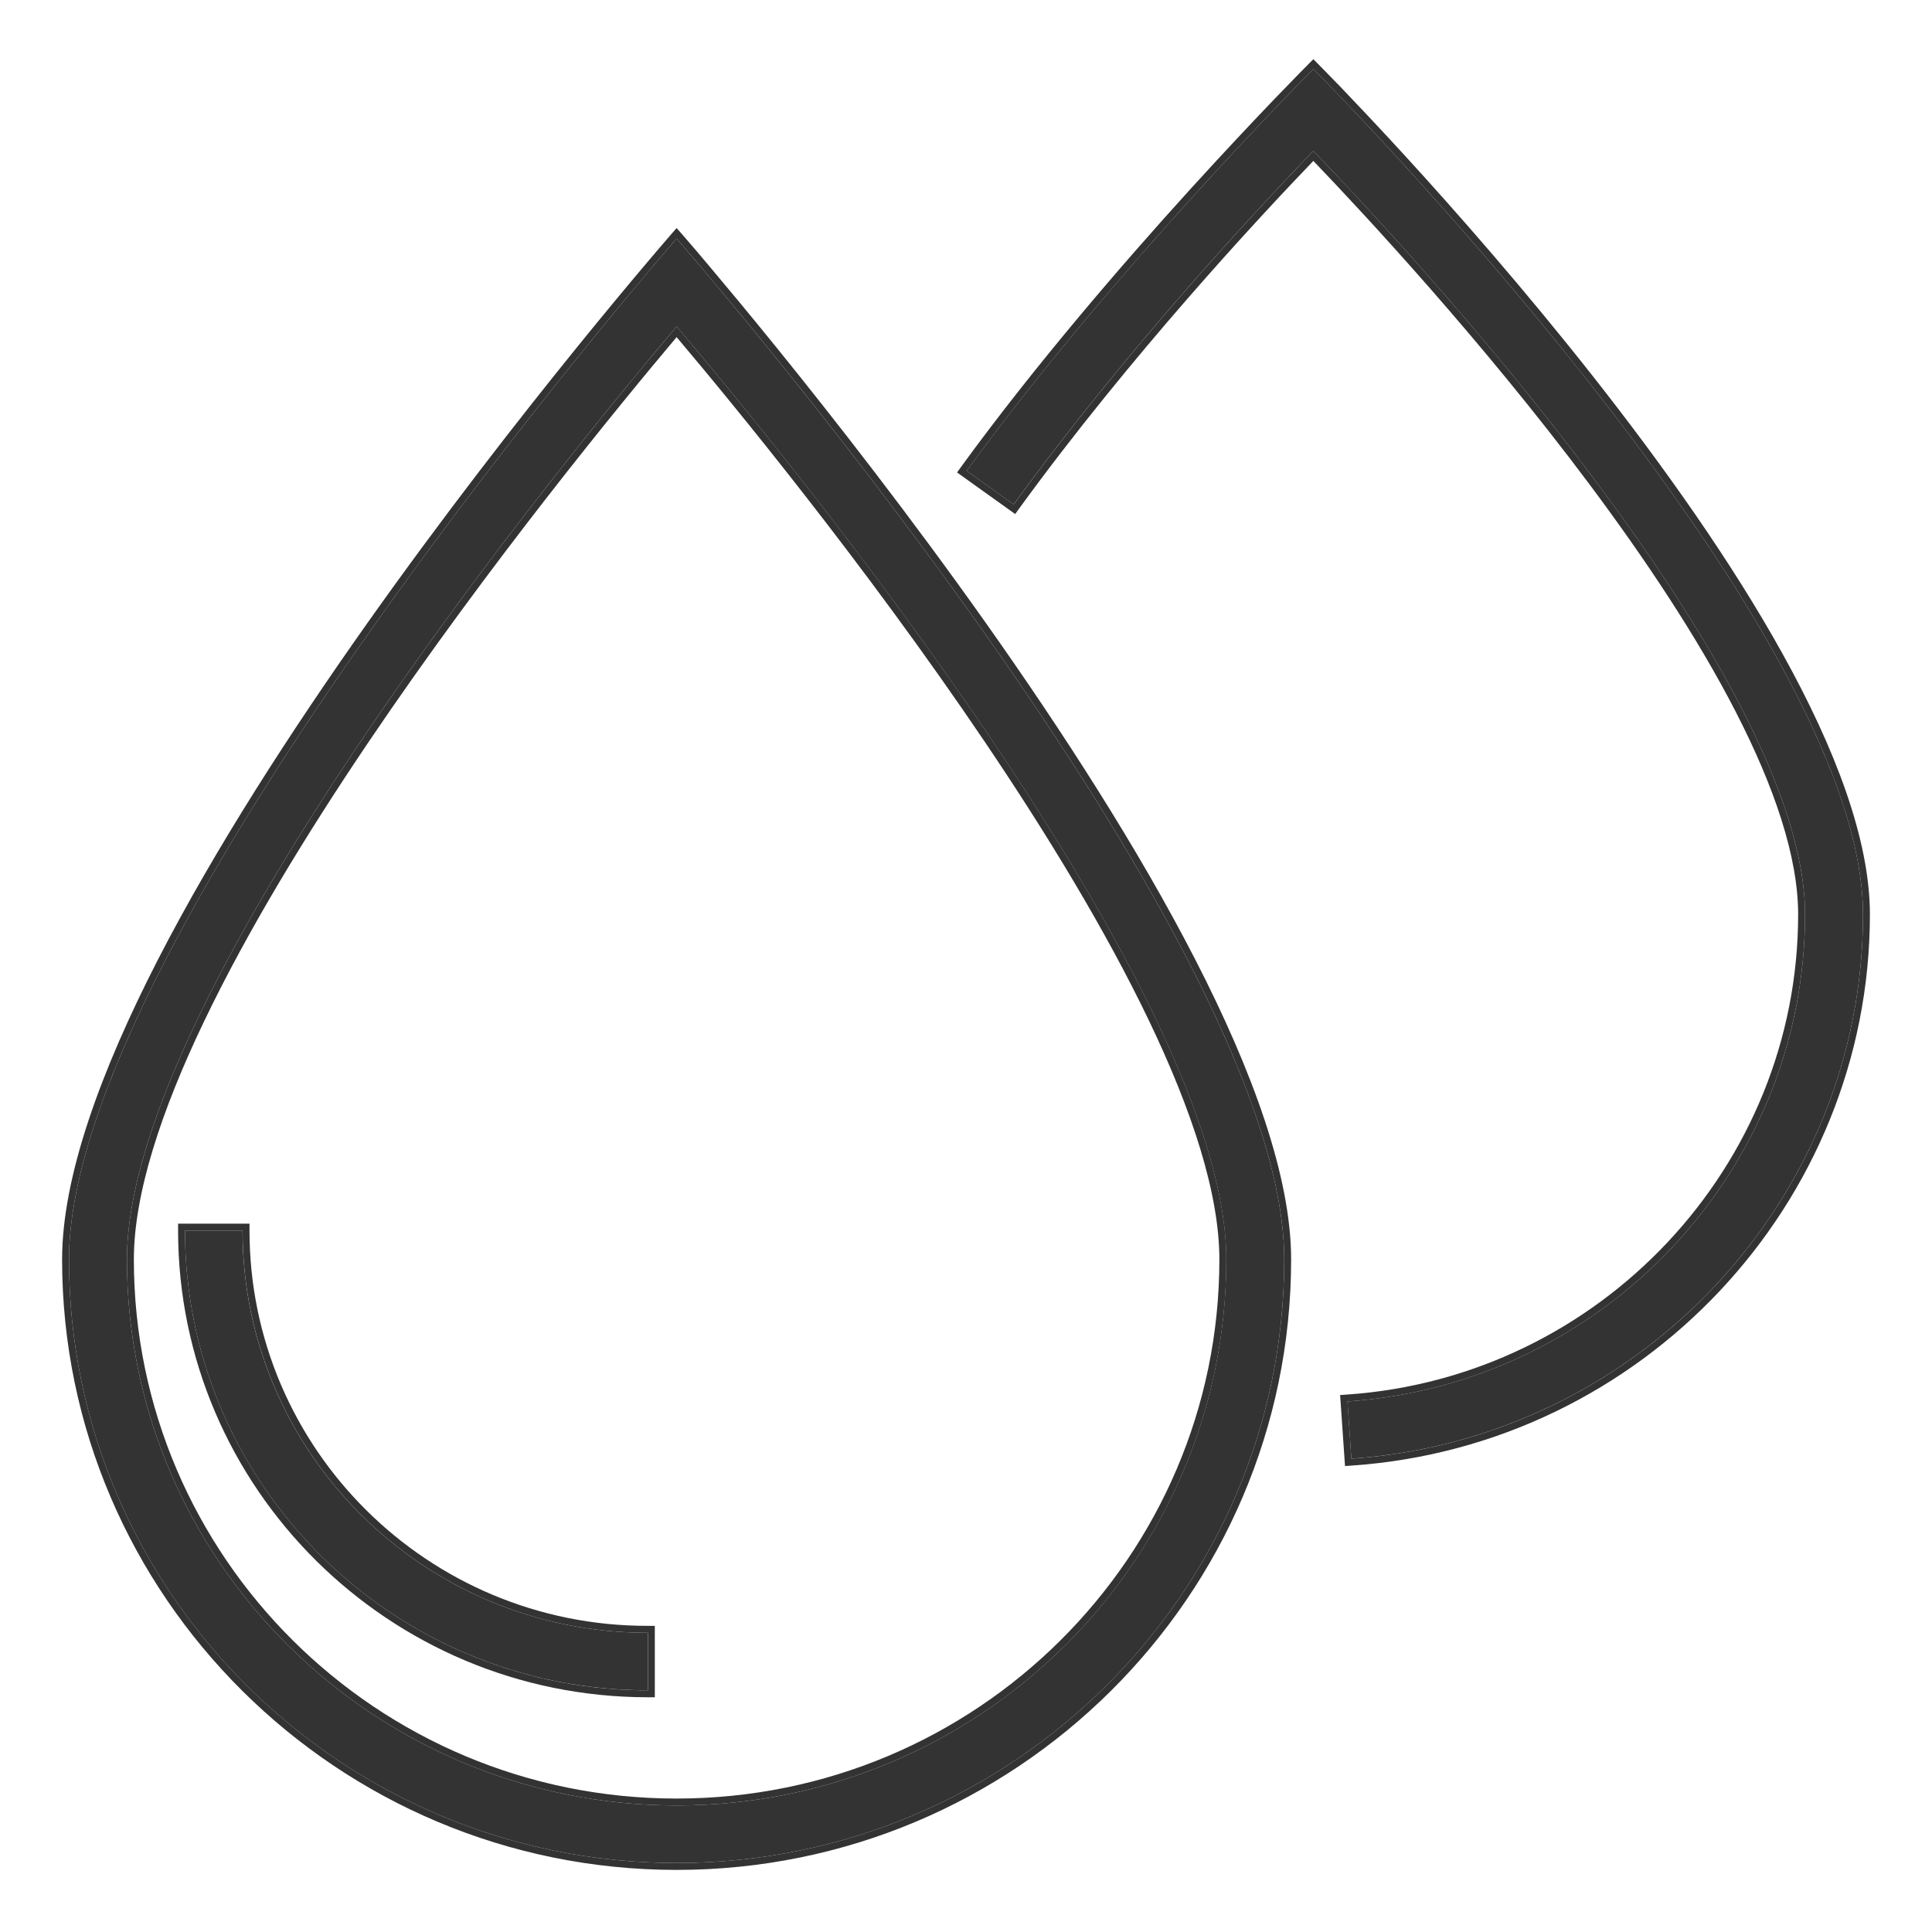
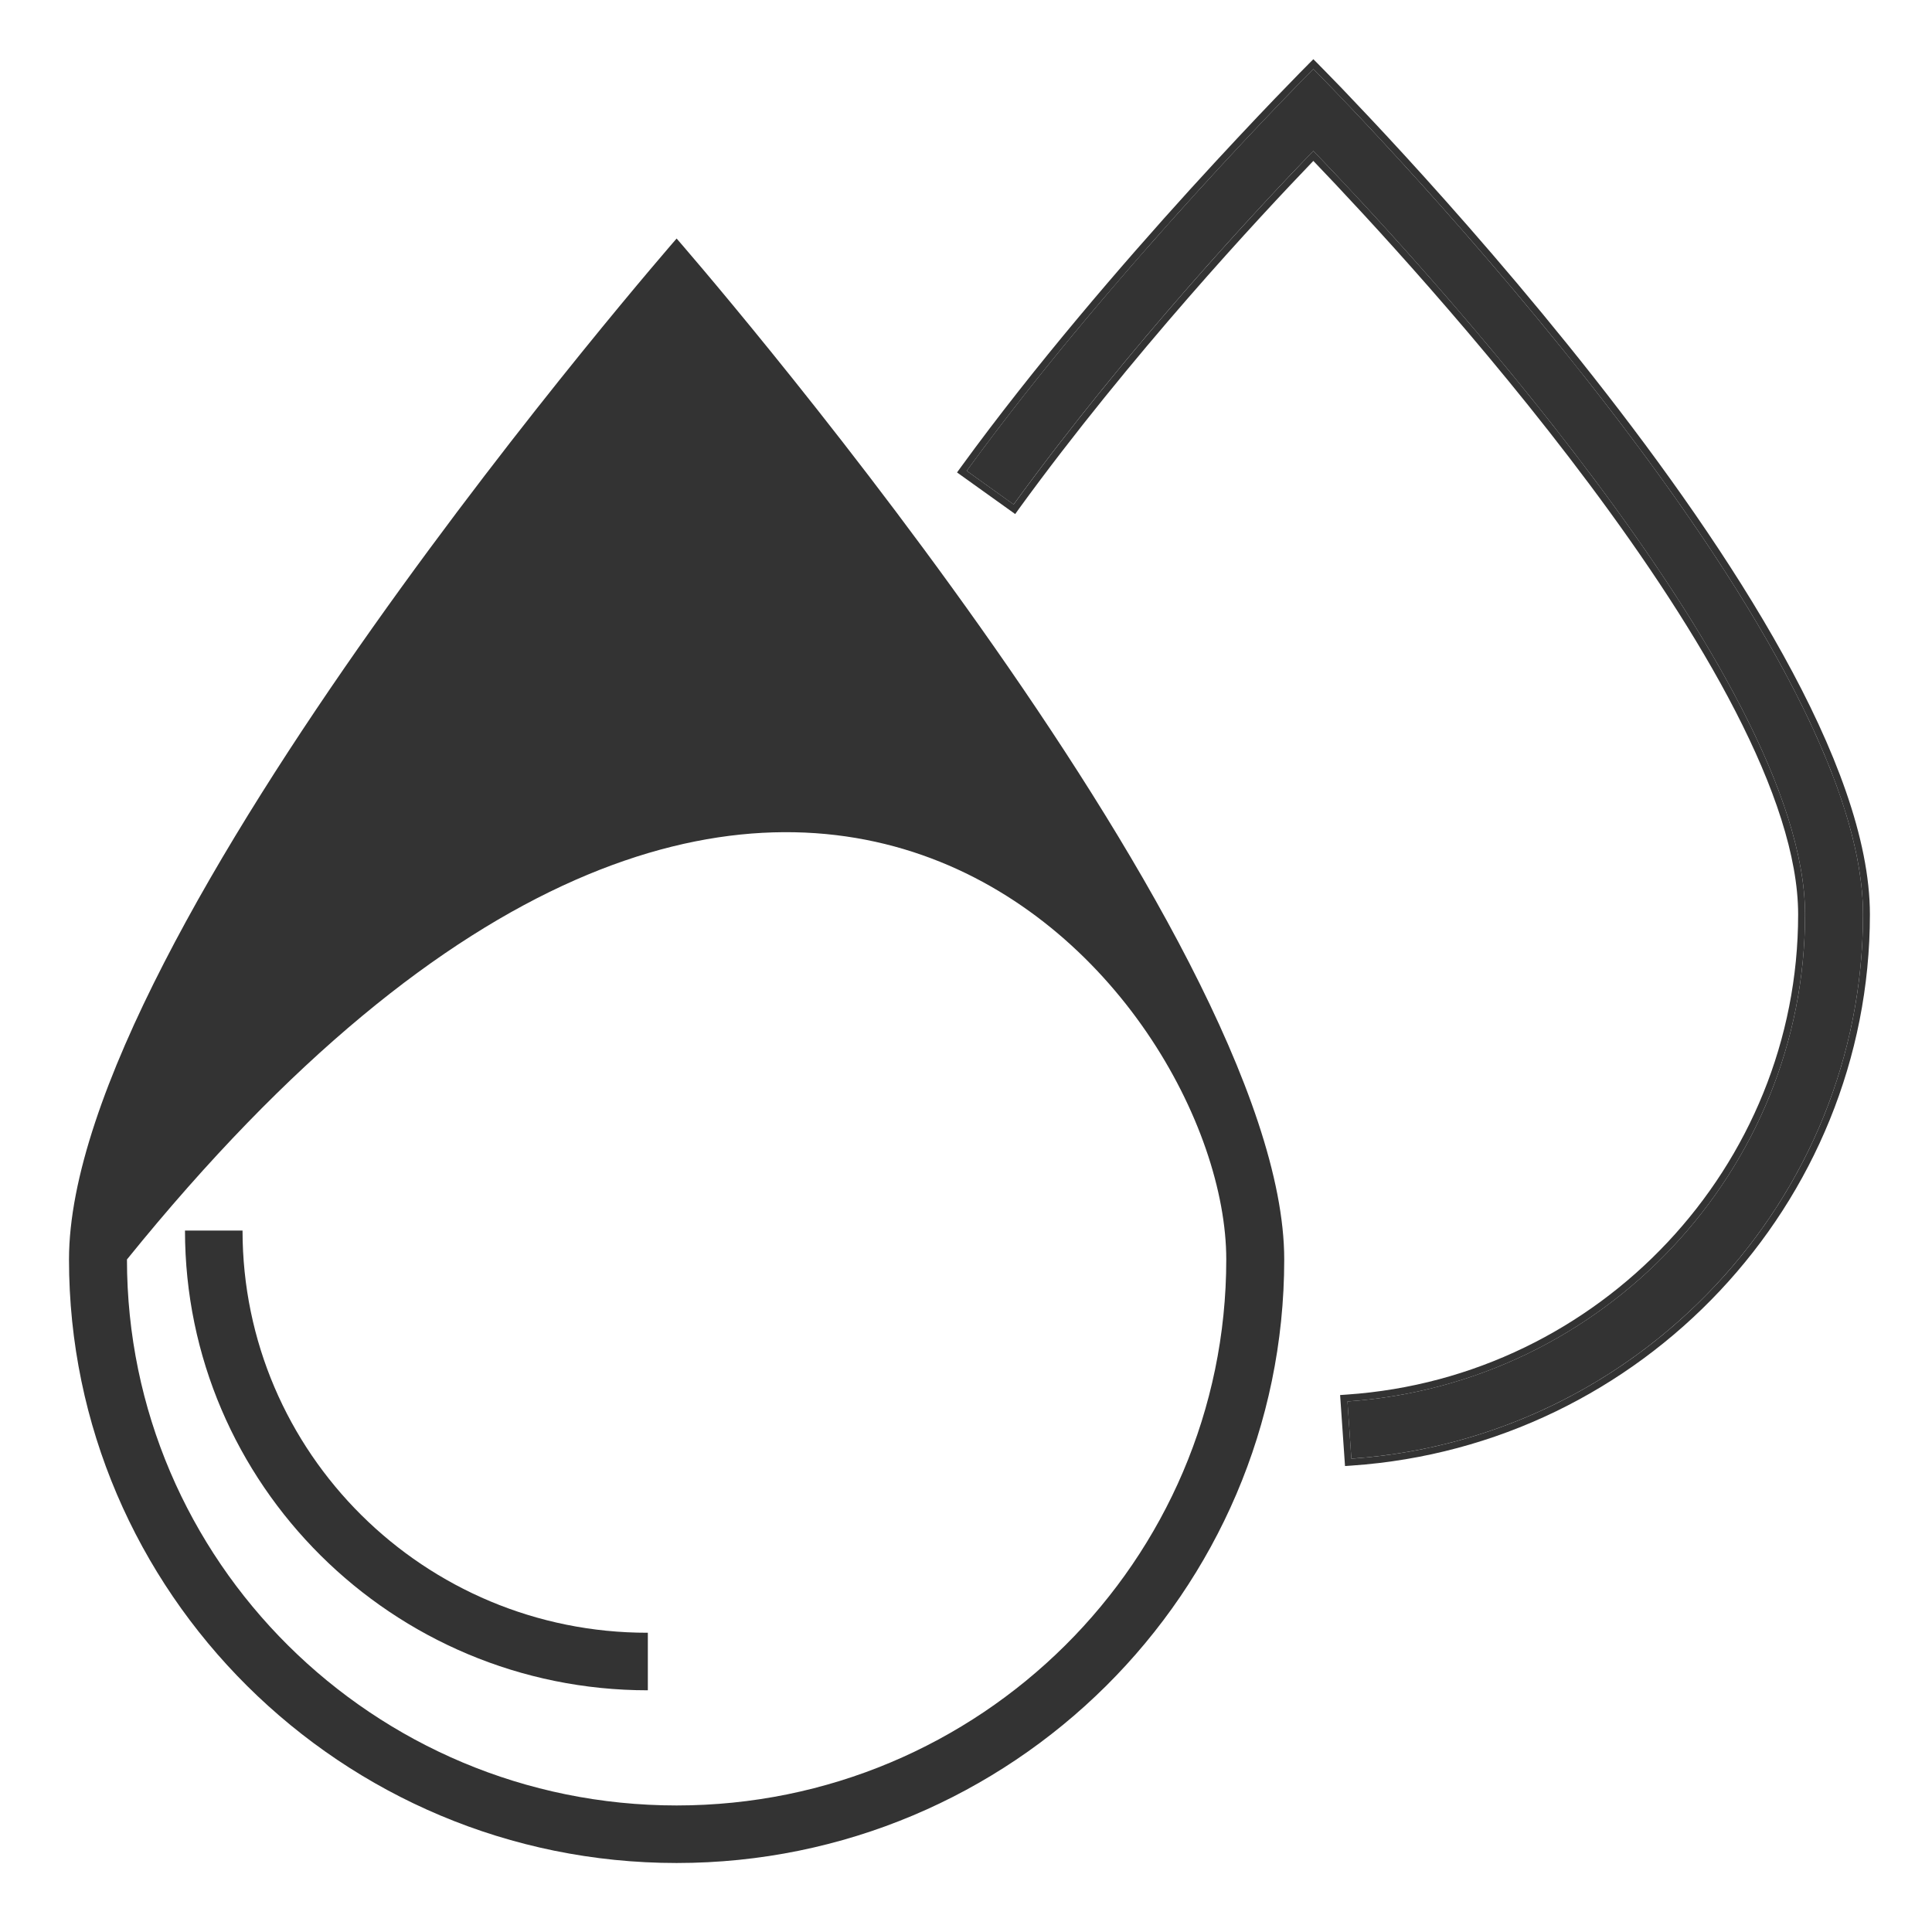
<svg xmlns="http://www.w3.org/2000/svg" width="28" height="28" viewBox="0 0 28 28" fill="none">
-   <path d="M9.806 3.457C9.806 3.457 1 13.55 1 18.253C1 23.075 4.952 27 9.806 27C14.66 27 18.612 23.075 18.612 18.253C18.612 13.55 9.806 3.457 9.806 3.457ZM9.806 26.166C5.411 26.166 1.84 22.619 1.84 18.253C1.84 14.358 8.291 6.523 9.806 4.731C11.326 6.523 17.772 14.353 17.772 18.253C17.772 22.619 14.201 26.166 9.806 26.166Z" fill="#333333" />
-   <path fill-rule="evenodd" clip-rule="evenodd" d="M9.882 3.391L9.806 3.457L9.731 3.391L9.806 3.305L9.882 3.391ZM9.872 3.533C9.829 3.483 9.806 3.457 9.806 3.457C9.882 3.391 9.882 3.391 9.882 3.391L9.888 3.398L9.907 3.42L9.981 3.506C10.046 3.581 10.141 3.692 10.261 3.835C10.502 4.121 10.847 4.534 11.26 5.044C12.086 6.065 13.189 7.476 14.291 9.033C15.393 10.591 16.497 12.298 17.325 13.911C18.152 15.521 18.712 17.052 18.712 18.253C18.712 23.131 14.715 27.1 9.806 27.1C4.898 27.1 0.9 23.131 0.9 18.253C0.9 17.052 1.461 15.521 2.287 13.911C3.116 12.298 4.22 10.591 5.322 9.033C6.424 7.476 7.526 6.065 8.353 5.044C8.766 4.534 9.11 4.121 9.352 3.835C9.472 3.692 9.567 3.581 9.632 3.506L9.706 3.42L9.725 3.398L9.731 3.391C9.731 3.391 9.731 3.391 9.806 3.457C9.806 3.457 9.784 3.483 9.74 3.533C8.933 4.47 1 13.789 1 18.253C1 23.075 4.953 27 9.806 27C14.66 27 18.612 23.075 18.612 18.253C18.612 13.789 10.68 4.47 9.872 3.533ZM1.94 18.253C1.94 22.563 5.466 26.066 9.806 26.066C14.147 26.066 17.672 22.563 17.672 18.253C17.672 17.302 17.278 16.098 16.651 14.79C16.026 13.486 15.176 12.09 14.277 10.758C12.535 8.178 10.616 5.844 9.806 4.886C8.999 5.844 7.08 8.179 5.338 10.759C4.438 12.092 3.588 13.488 2.962 14.793C2.335 16.1 1.94 17.303 1.94 18.253ZM9.741 4.809C8.115 6.738 1.84 14.412 1.84 18.253C1.84 22.619 5.411 26.166 9.806 26.166C14.202 26.166 17.773 22.619 17.773 18.253C17.773 14.407 11.503 6.737 9.872 4.809C9.849 4.782 9.827 4.756 9.806 4.731C9.786 4.756 9.764 4.782 9.741 4.809Z" fill="#333333" />
+   <path d="M9.806 3.457C9.806 3.457 1 13.55 1 18.253C1 23.075 4.952 27 9.806 27C14.66 27 18.612 23.075 18.612 18.253C18.612 13.55 9.806 3.457 9.806 3.457ZM9.806 26.166C5.411 26.166 1.84 22.619 1.84 18.253C11.326 6.523 17.772 14.353 17.772 18.253C17.772 22.619 14.201 26.166 9.806 26.166Z" fill="#333333" />
  <path d="M3.515 17.834H2.681C2.681 21.509 5.69 24.497 9.389 24.497V23.663C6.148 23.668 3.515 21.053 3.515 17.834Z" fill="#333333" />
-   <path fill-rule="evenodd" clip-rule="evenodd" d="M3.616 17.734V17.834C3.616 20.997 6.203 23.568 9.39 23.563L9.49 23.563V24.598H9.39C5.636 24.598 2.581 21.564 2.581 17.834V17.734H3.616ZM2.682 17.934C2.681 17.9 2.681 17.867 2.681 17.834H3.516C3.516 21.047 6.139 23.658 9.371 23.663C9.377 23.663 9.384 23.663 9.39 23.663V24.497C9.357 24.497 9.323 24.497 9.29 24.497C5.67 24.444 2.735 21.529 2.682 17.934Z" fill="#333333" />
  <path d="M19.034 1C19.034 1 16.143 3.892 14.01 6.824L14.69 7.311C16.359 5.013 18.302 2.945 19.034 2.187C20.415 3.621 26.16 9.788 26.16 13.253C26.16 16.953 23.249 20.055 19.528 20.311L19.585 21.14C23.743 20.853 27 17.388 27 13.253C27 8.989 19.034 1 19.034 1Z" fill="#333333" />
  <path fill-rule="evenodd" clip-rule="evenodd" d="M19.105 0.929L19.034 1L18.963 0.929L19.034 0.858L19.105 0.929ZM19.034 2.332C18.255 3.143 16.385 5.149 14.771 7.369L14.713 7.45L13.87 6.847L13.929 6.766C14.999 5.295 16.258 3.836 17.248 2.745C17.744 2.2 18.172 1.746 18.477 1.428C18.63 1.27 18.751 1.145 18.834 1.06C18.876 1.017 18.908 0.985 18.93 0.963L18.955 0.938L18.963 0.929L19.034 1C19.034 1 19.01 1.024 18.964 1.071C18.514 1.527 15.999 4.108 14.069 6.744C14.05 6.771 14.03 6.798 14.01 6.824L14.691 7.311C16.31 5.082 18.186 3.07 18.965 2.259C18.989 2.234 19.012 2.21 19.034 2.187C19.056 2.21 19.079 2.234 19.104 2.26C20.597 3.817 26.16 9.843 26.16 13.253C26.16 16.953 23.249 20.055 19.529 20.311L19.585 21.14C19.586 21.14 19.587 21.14 19.587 21.14C19.62 21.138 19.653 21.135 19.685 21.133C23.796 20.798 27 17.355 27 13.253C27 9.225 19.89 1.871 19.104 1.071C19.058 1.024 19.034 1 19.034 1C19.105 0.929 19.105 0.929 19.105 0.929L19.111 0.935L19.128 0.953L19.195 1.021C19.254 1.081 19.34 1.169 19.449 1.282C19.667 1.51 19.979 1.839 20.353 2.247C21.101 3.064 22.098 4.198 23.096 5.466C24.093 6.733 25.093 8.136 25.843 9.491C26.592 10.843 27.1 12.161 27.1 13.253C27.1 17.442 23.802 20.95 19.592 21.24L19.493 21.247L19.422 20.218L19.522 20.211C23.19 19.959 26.06 16.9 26.06 13.253C26.06 12.411 25.71 11.393 25.152 10.309C24.596 9.228 23.838 8.093 23.035 7.018C21.483 4.94 19.769 3.098 19.034 2.332Z" fill="#333333" />
</svg>